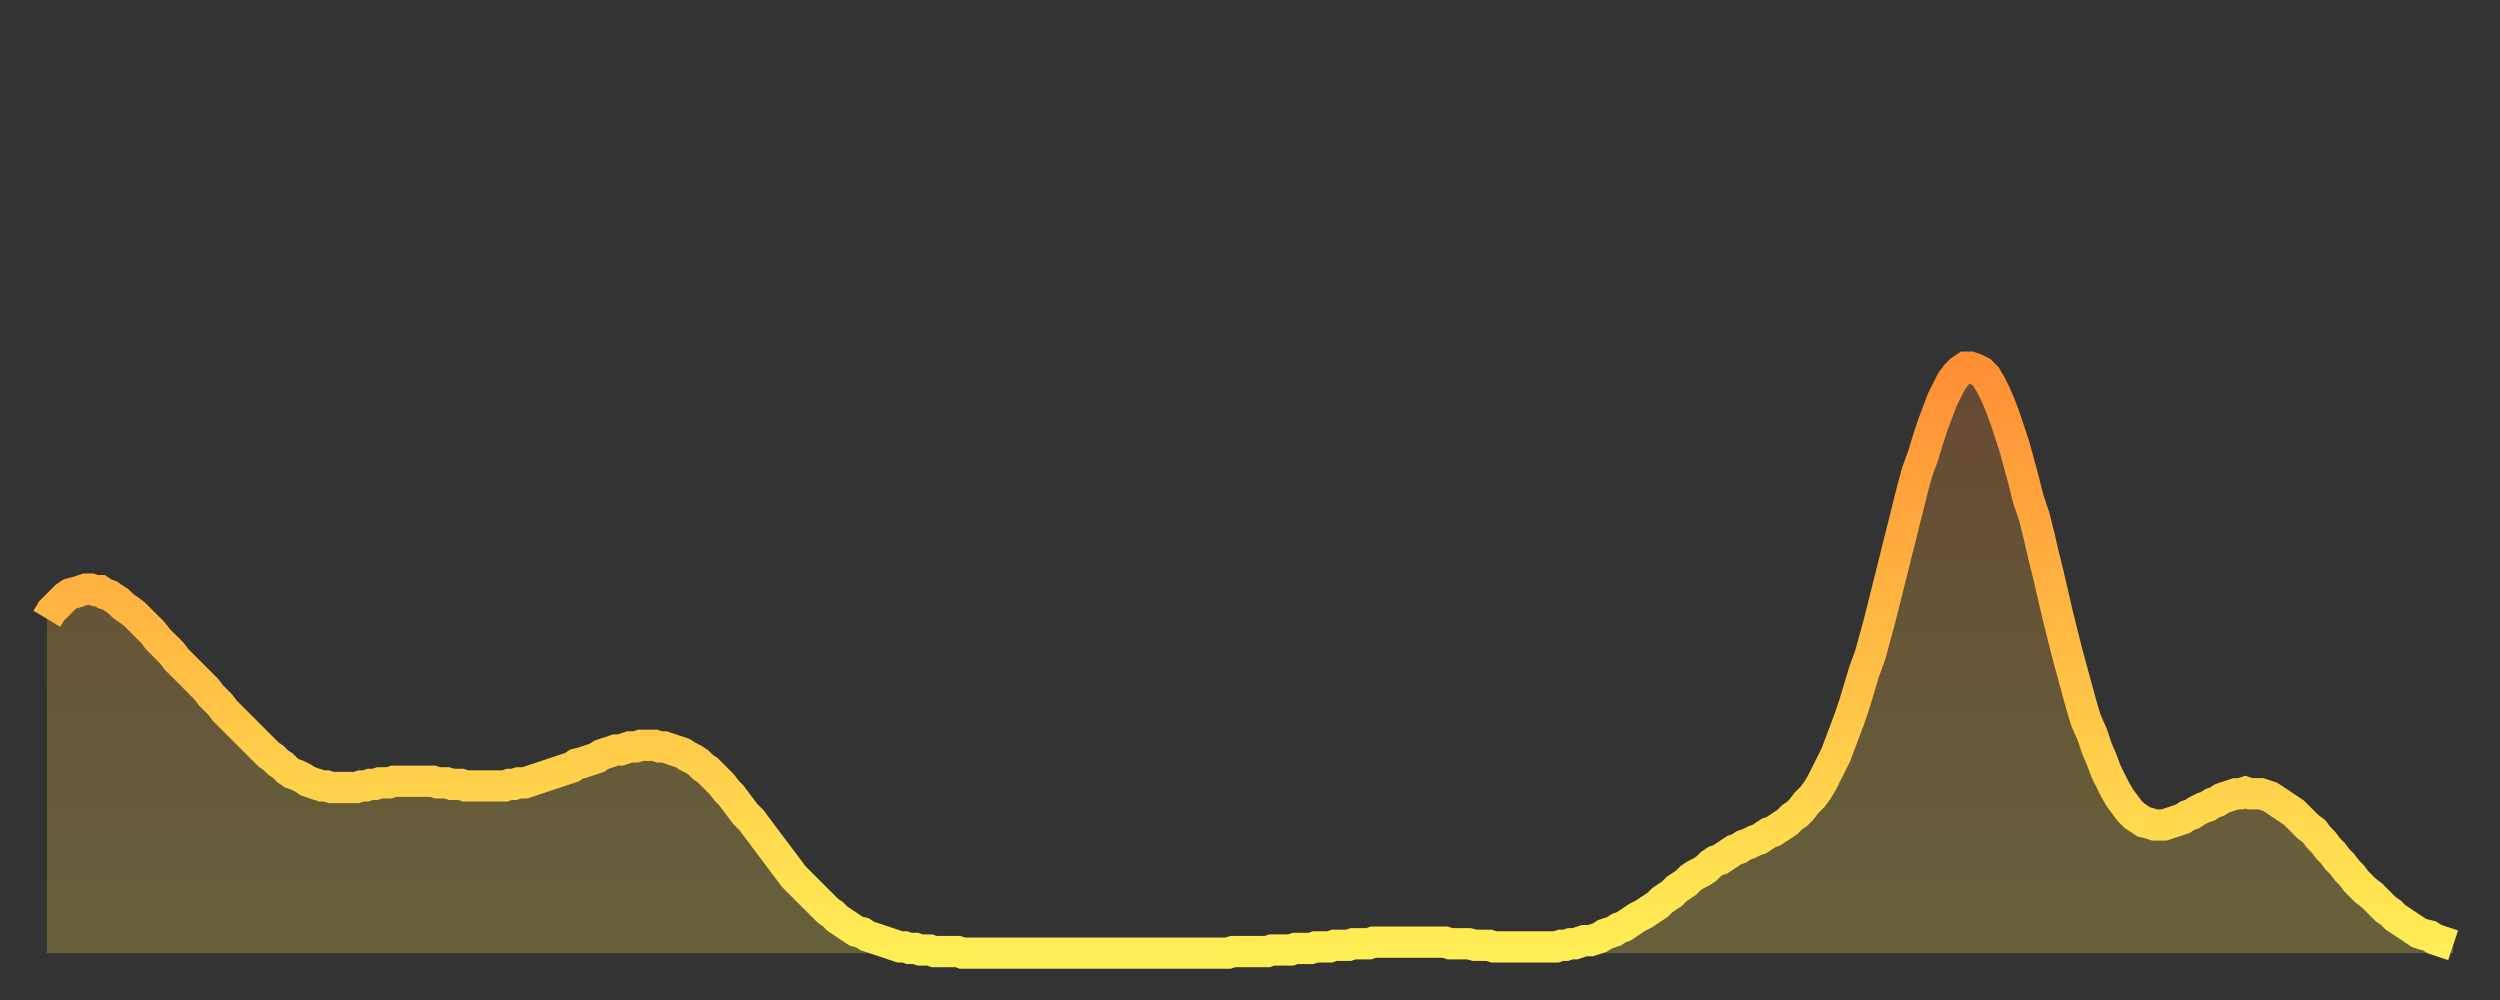
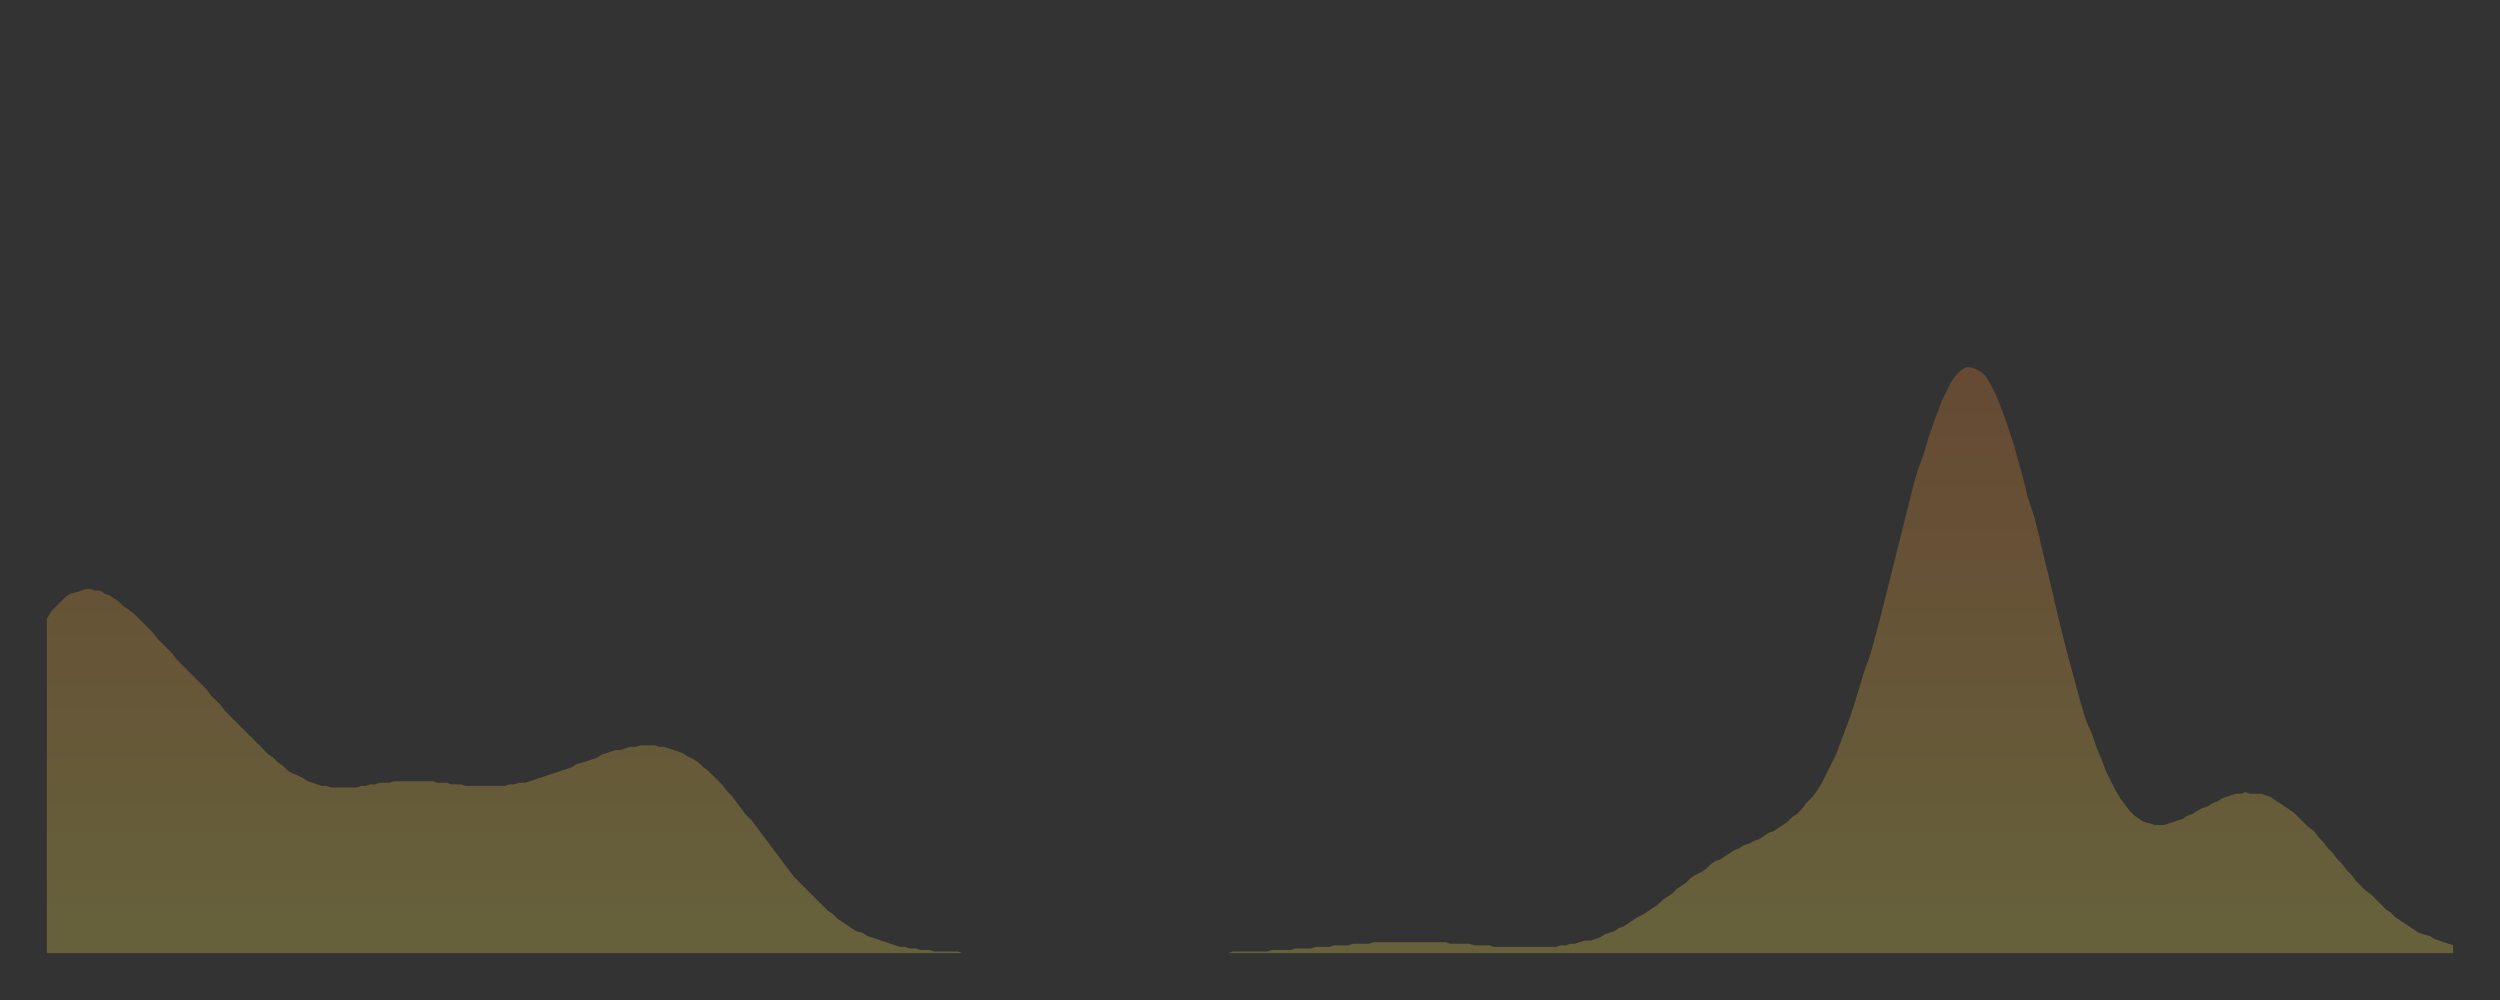
<svg xmlns="http://www.w3.org/2000/svg" baseProfile="full" height="64" version="1.1" width="160">
  <rect width="100%" height="100%" fill="#333333" stroke="none" />
  <defs>
    <linearGradient id="id178244" x1="0" x2="0" y1="0" y2="1">
      <stop offset="0%" stop-color="#ff8f35" />
      <stop offset="50%" stop-color="#ffbe45" />
      <stop offset="100%" stop-color="#ffee55" />
    </linearGradient>
  </defs>
  <g transform="translate(3,3)">
    <g>
-       <path d="M 0.0 36.6 L 0.3 36.1 0.6 35.8 0.9 35.5 1.2 35.2 1.5 35.0 1.9 34.9 2.2 34.8 2.5 34.7 2.8 34.7 3.1 34.8 3.4 34.8 3.7 35.0 4.0 35.1 4.3 35.3 4.6 35.5 4.9 35.8 5.2 36.0 5.6 36.3 5.9 36.6 6.2 36.9 6.5 37.2 6.8 37.5 7.1 37.9 7.4 38.2 7.7 38.5 8.0 38.8 8.3 39.2 8.6 39.5 8.9 39.8 9.3 40.2 9.6 40.5 9.9 40.8 10.2 41.1 10.5 41.5 10.8 41.8 11.1 42.1 11.4 42.5 11.7 42.8 12.0 43.1 12.3 43.4 12.7 43.8 13.0 44.1 13.3 44.4 13.6 44.7 13.9 45.0 14.2 45.3 14.5 45.5 14.8 45.8 15.1 46.0 15.4 46.3 15.7 46.5 16.0 46.6 16.4 46.8 16.7 47.0 17.0 47.1 17.3 47.2 17.6 47.3 17.9 47.3 18.2 47.4 18.5 47.4 18.8 47.4 19.1 47.4 19.4 47.4 19.8 47.4 20.1 47.3 20.4 47.3 20.7 47.2 21.0 47.2 21.3 47.1 21.6 47.1 21.9 47.1 22.2 47.0 22.5 47.0 22.8 47.0 23.1 47.0 23.5 47.0 23.8 47.0 24.1 47.0 24.4 47.0 24.7 47.0 25.0 47.1 25.3 47.1 25.6 47.1 25.9 47.2 26.2 47.2 26.5 47.2 26.8 47.3 27.2 47.3 27.5 47.3 27.8 47.3 28.1 47.3 28.4 47.3 28.7 47.3 29.0 47.3 29.3 47.3 29.6 47.2 29.9 47.2 30.2 47.1 30.6 47.1 30.9 47.0 31.2 46.9 31.5 46.8 31.8 46.7 32.1 46.6 32.4 46.5 32.7 46.4 33.0 46.3 33.3 46.2 33.6 46.1 33.9 45.9 34.3 45.8 34.6 45.7 34.9 45.6 35.2 45.5 35.5 45.3 35.8 45.2 36.1 45.1 36.4 45.0 36.7 45.0 37.0 44.9 37.3 44.8 37.7 44.8 38.0 44.7 38.3 44.7 38.6 44.7 38.9 44.7 39.2 44.8 39.5 44.8 39.8 44.9 40.1 45.0 40.4 45.1 40.7 45.2 41.0 45.4 41.4 45.6 41.7 45.8 42.0 46.1 42.3 46.3 42.6 46.6 42.9 46.9 43.2 47.2 43.5 47.6 43.8 47.9 44.1 48.3 44.4 48.7 44.7 49.1 45.1 49.5 45.4 49.9 45.7 50.3 46.0 50.7 46.3 51.1 46.6 51.5 46.9 51.9 47.2 52.3 47.5 52.7 47.8 53.1 48.1 53.4 48.5 53.8 48.8 54.1 49.1 54.4 49.4 54.7 49.7 55.0 50.0 55.3 50.3 55.5 50.6 55.8 50.9 56.0 51.2 56.2 51.5 56.4 51.8 56.6 52.2 56.7 52.5 56.9 52.8 57.0 53.1 57.1 53.4 57.2 53.7 57.3 54.0 57.4 54.3 57.5 54.6 57.6 54.9 57.6 55.2 57.7 55.6 57.7 55.9 57.8 56.2 57.8 56.5 57.8 56.8 57.9 57.1 57.9 57.4 57.9 57.7 57.9 58.0 57.9 58.3 57.9 58.6 58.0 58.9 58.0 59.3 58.0 59.6 58.0 59.9 58.0 60.2 58.0 60.5 58.0 60.8 58.0 61.1 58.0 61.4 58.0 61.7 58.0 62.0 58.0 62.3 58.0 62.6 58.0 63.0 58.0 63.3 58.0 63.6 58.0 63.9 58.0 64.2 58.0 64.5 58.0 64.8 58.0 65.1 58.0 65.4 58.0 65.7 58.0 66.0 58.0 66.4 58.0 66.7 58.0 67.0 58.0 67.3 58.0 67.6 58.0 67.9 58.0 68.2 58.0 68.5 58.0 68.8 58.0 69.1 58.0 69.4 58.0 69.7 58.0 70.1 58.0 70.4 58.0 70.7 58.0 71.0 58.0 71.3 58.0 71.6 58.0 71.9 58.0 72.2 58.0 72.5 58.0 72.8 58.0 73.1 58.0 73.5 58.0 73.8 58.0 74.1 58.0 74.4 58.0 74.7 58.0 75.0 58.0 75.3 58.0 75.6 58.0 75.9 57.9 76.2 57.9 76.5 57.9 76.8 57.9 77.2 57.9 77.5 57.9 77.8 57.9 78.1 57.9 78.4 57.8 78.7 57.8 79.0 57.8 79.3 57.8 79.6 57.8 79.9 57.7 80.2 57.7 80.5 57.7 80.9 57.7 81.2 57.6 81.5 57.6 81.8 57.6 82.1 57.6 82.4 57.5 82.7 57.5 83.0 57.5 83.3 57.5 83.6 57.4 83.9 57.4 84.3 57.4 84.6 57.4 84.9 57.3 85.2 57.3 85.5 57.3 85.8 57.3 86.1 57.3 86.4 57.3 86.7 57.3 87.0 57.3 87.3 57.3 87.6 57.3 88.0 57.3 88.3 57.3 88.6 57.3 88.9 57.3 89.2 57.3 89.5 57.3 89.8 57.4 90.1 57.4 90.4 57.4 90.7 57.4 91.0 57.4 91.4 57.5 91.7 57.5 92.0 57.5 92.3 57.5 92.6 57.6 92.9 57.6 93.2 57.6 93.5 57.6 93.8 57.6 94.1 57.6 94.4 57.6 94.7 57.6 95.1 57.6 95.4 57.6 95.7 57.6 96.0 57.6 96.3 57.6 96.6 57.6 96.9 57.5 97.2 57.5 97.5 57.4 97.8 57.4 98.1 57.3 98.4 57.2 98.8 57.2 99.1 57.1 99.4 57.0 99.7 56.8 100.0 56.7 100.3 56.6 100.6 56.4 100.9 56.3 101.2 56.1 101.5 55.9 101.8 55.7 102.2 55.5 102.5 55.3 102.8 55.1 103.1 54.9 103.4 54.6 103.7 54.4 104.0 54.2 104.3 53.9 104.6 53.7 104.9 53.5 105.2 53.2 105.5 53.0 105.9 52.8 106.2 52.6 106.5 52.3 106.8 52.1 107.1 52.0 107.4 51.8 107.7 51.6 108.0 51.4 108.3 51.3 108.6 51.1 108.9 51.0 109.3 50.8 109.6 50.7 109.9 50.5 110.2 50.3 110.5 50.2 110.8 50.0 111.1 49.8 111.4 49.6 111.7 49.3 112.0 49.1 112.3 48.8 112.6 48.4 113.0 48.0 113.3 47.6 113.6 47.1 113.9 46.5 114.2 45.9 114.5 45.3 114.8 44.5 115.1 43.7 115.4 42.9 115.7 42.0 116.0 41.0 116.3 40.0 116.7 38.9 117.0 37.8 117.3 36.7 117.6 35.5 117.9 34.3 118.2 33.1 118.5 31.9 118.8 30.7 119.1 29.5 119.4 28.3 119.7 27.2 120.1 26.1 120.4 25.1 120.7 24.2 121.0 23.4 121.3 22.6 121.6 22.0 121.9 21.4 122.2 21.0 122.5 20.7 122.8 20.5 123.1 20.5 123.4 20.6 123.8 20.8 124.1 21.1 124.4 21.6 124.7 22.2 125.0 22.9 125.3 23.7 125.6 24.6 125.9 25.5 126.2 26.6 126.5 27.7 126.8 28.9 127.2 30.1 127.5 31.3 127.8 32.6 128.1 33.8 128.4 35.1 128.7 36.4 129.0 37.6 129.3 38.8 129.6 39.9 129.9 41.0 130.2 42.1 130.5 43.1 130.9 44.0 131.2 44.9 131.5 45.6 131.8 46.4 132.1 47.0 132.4 47.6 132.7 48.1 133.0 48.5 133.3 48.9 133.6 49.2 133.9 49.4 134.2 49.6 134.6 49.7 134.9 49.8 135.2 49.8 135.5 49.8 135.8 49.7 136.1 49.6 136.4 49.5 136.7 49.4 137.0 49.2 137.3 49.1 137.6 48.9 138.0 48.7 138.3 48.6 138.6 48.4 138.9 48.3 139.2 48.1 139.5 48.0 139.8 47.9 140.1 47.8 140.4 47.8 140.7 47.7 141.0 47.8 141.3 47.8 141.7 47.8 142.0 47.9 142.3 48.0 142.6 48.2 142.9 48.4 143.2 48.6 143.5 48.8 143.8 49.0 144.1 49.3 144.4 49.6 144.7 49.9 145.1 50.2 145.4 50.6 145.7 50.9 146.0 51.3 146.3 51.6 146.6 52.0 146.9 52.3 147.2 52.7 147.5 53.0 147.8 53.4 148.1 53.7 148.4 54.0 148.8 54.3 149.1 54.6 149.4 54.9 149.7 55.2 150.0 55.4 150.3 55.7 150.6 55.9 150.9 56.1 151.2 56.3 151.5 56.5 151.8 56.7 152.1 56.8 152.5 56.9 152.8 57.1 153.1 57.2 153.4 57.3 153.7 57.4 154.0 57.5" fill="none" id="graph-curve" opacity="1" stroke="url(#id178244)" stroke-width="2" />
      <path d="M 0 58 L 0.0 36.6 0.3 36.1 0.6 35.8 0.9 35.5 1.2 35.2 1.5 35.0 1.9 34.9 2.2 34.8 2.5 34.7 2.8 34.7 3.1 34.8 3.4 34.8 3.7 35.0 4.0 35.1 4.3 35.3 4.6 35.5 4.9 35.8 5.2 36.0 5.6 36.3 5.9 36.6 6.2 36.9 6.5 37.2 6.8 37.5 7.1 37.9 7.4 38.2 7.7 38.5 8.0 38.8 8.3 39.2 8.6 39.5 8.9 39.8 9.3 40.2 9.6 40.5 9.9 40.8 10.2 41.1 10.5 41.5 10.8 41.8 11.1 42.1 11.4 42.5 11.7 42.8 12.0 43.1 12.3 43.4 12.7 43.8 13.0 44.1 13.3 44.4 13.6 44.7 13.9 45.0 14.2 45.3 14.5 45.5 14.8 45.8 15.1 46.0 15.4 46.3 15.7 46.5 16.0 46.6 16.4 46.8 16.7 47.0 17.0 47.1 17.3 47.2 17.6 47.3 17.9 47.3 18.2 47.4 18.5 47.4 18.8 47.4 19.1 47.4 19.4 47.4 19.8 47.4 20.1 47.3 20.4 47.3 20.7 47.2 21.0 47.2 21.3 47.1 21.6 47.1 21.9 47.1 22.2 47.0 22.5 47.0 22.8 47.0 23.1 47.0 23.5 47.0 23.8 47.0 24.1 47.0 24.4 47.0 24.7 47.0 25.0 47.1 25.3 47.1 25.6 47.1 25.9 47.2 26.2 47.2 26.5 47.2 26.8 47.3 27.2 47.3 27.5 47.3 27.8 47.3 28.1 47.3 28.4 47.3 28.7 47.3 29.0 47.3 29.3 47.3 29.6 47.2 29.9 47.2 30.2 47.1 30.6 47.1 30.9 47.0 31.2 46.9 31.5 46.8 31.8 46.7 32.1 46.6 32.4 46.5 32.7 46.4 33.0 46.3 33.3 46.2 33.6 46.1 33.9 45.9 34.3 45.8 34.6 45.7 34.9 45.6 35.2 45.5 35.5 45.3 35.8 45.2 36.1 45.1 36.4 45.0 36.7 45.0 37.0 44.9 37.3 44.8 37.7 44.8 38.0 44.7 38.3 44.7 38.6 44.7 38.9 44.7 39.2 44.8 39.5 44.8 39.8 44.9 40.1 45.0 40.4 45.1 40.7 45.2 41.0 45.4 41.4 45.6 41.7 45.8 42.0 46.1 42.3 46.3 42.6 46.6 42.9 46.9 43.2 47.2 43.5 47.6 43.8 47.9 44.1 48.3 44.4 48.7 44.7 49.1 45.1 49.5 45.4 49.9 45.7 50.3 46.0 50.7 46.3 51.1 46.6 51.5 46.9 51.9 47.2 52.3 47.5 52.7 47.8 53.1 48.1 53.4 48.5 53.8 48.8 54.1 49.1 54.4 49.4 54.7 49.7 55.0 50.0 55.3 50.3 55.5 50.6 55.8 50.9 56.0 51.2 56.2 51.5 56.4 51.8 56.6 52.2 56.7 52.5 56.9 52.8 57.0 53.1 57.1 53.4 57.2 53.7 57.3 54.0 57.4 54.3 57.5 54.6 57.6 54.9 57.6 55.2 57.7 55.6 57.7 55.9 57.8 56.2 57.8 56.5 57.8 56.8 57.9 57.1 57.9 57.4 57.9 57.7 57.9 58.0 57.9 58.3 57.9 58.6 58.0 58.9 58.0 59.3 58.0 59.6 58.0 59.9 58.0 60.2 58.0 60.5 58.0 60.8 58.0 61.1 58.0 61.4 58.0 61.7 58.0 62.0 58.0 62.3 58.0 62.6 58.0 63.0 58.0 63.3 58.0 63.6 58.0 63.9 58.0 64.2 58.0 64.5 58.0 64.8 58.0 65.1 58.0 65.4 58.0 65.7 58.0 66.0 58.0 66.4 58.0 66.7 58.0 67.0 58.0 67.3 58.0 67.6 58.0 67.9 58.0 68.2 58.0 68.5 58.0 68.8 58.0 69.1 58.0 69.4 58.0 69.7 58.0 70.1 58.0 70.4 58.0 70.7 58.0 71.0 58.0 71.3 58.0 71.6 58.0 71.9 58.0 72.2 58.0 72.5 58.0 72.8 58.0 73.1 58.0 73.5 58.0 73.8 58.0 74.1 58.0 74.4 58.0 74.7 58.0 75.0 58.0 75.3 58.0 75.6 58.0 75.9 57.9 76.2 57.9 76.5 57.9 76.8 57.9 77.2 57.9 77.5 57.9 77.8 57.9 78.1 57.9 78.4 57.8 78.7 57.8 79.0 57.8 79.3 57.8 79.6 57.8 79.9 57.7 80.2 57.7 80.5 57.7 80.9 57.7 81.2 57.6 81.5 57.6 81.8 57.6 82.1 57.6 82.4 57.5 82.7 57.5 83.0 57.5 83.3 57.5 83.6 57.4 83.9 57.4 84.3 57.4 84.6 57.4 84.9 57.3 85.2 57.3 85.5 57.3 85.8 57.3 86.1 57.3 86.4 57.3 86.7 57.3 87.0 57.3 87.3 57.3 87.6 57.3 88.0 57.3 88.3 57.3 88.6 57.3 88.9 57.3 89.2 57.3 89.5 57.3 89.8 57.4 90.1 57.4 90.4 57.4 90.7 57.4 91.0 57.4 91.4 57.5 91.7 57.5 92.0 57.5 92.3 57.5 92.6 57.6 92.9 57.6 93.2 57.6 93.5 57.6 93.8 57.6 94.1 57.6 94.4 57.6 94.7 57.6 95.1 57.6 95.4 57.6 95.7 57.6 96.0 57.6 96.3 57.6 96.6 57.6 96.9 57.5 97.2 57.5 97.5 57.4 97.8 57.4 98.1 57.3 98.4 57.2 98.8 57.2 99.1 57.1 99.4 57.0 99.7 56.8 100.0 56.7 100.3 56.6 100.6 56.4 100.9 56.3 101.2 56.1 101.5 55.9 101.8 55.7 102.2 55.5 102.5 55.3 102.8 55.1 103.1 54.9 103.4 54.6 103.7 54.4 104.0 54.2 104.3 53.9 104.6 53.7 104.9 53.5 105.2 53.2 105.5 53.0 105.9 52.8 106.2 52.6 106.5 52.3 106.8 52.1 107.1 52.0 107.4 51.8 107.7 51.6 108.0 51.4 108.3 51.3 108.6 51.1 108.9 51.0 109.3 50.8 109.6 50.7 109.9 50.5 110.2 50.3 110.5 50.2 110.8 50.0 111.1 49.8 111.4 49.6 111.7 49.3 112.0 49.1 112.3 48.8 112.6 48.4 113.0 48.0 113.3 47.6 113.6 47.1 113.9 46.5 114.2 45.9 114.5 45.3 114.8 44.5 115.1 43.7 115.4 42.9 115.7 42.0 116.0 41.0 116.3 40.0 116.7 38.9 117.0 37.8 117.3 36.7 117.6 35.5 117.9 34.3 118.2 33.1 118.5 31.9 118.8 30.7 119.1 29.5 119.4 28.3 119.7 27.2 120.1 26.1 120.4 25.1 120.7 24.2 121.0 23.4 121.3 22.6 121.6 22.0 121.9 21.4 122.2 21.0 122.5 20.7 122.8 20.5 123.1 20.5 123.4 20.6 123.8 20.8 124.1 21.1 124.4 21.6 124.7 22.2 125.0 22.9 125.3 23.7 125.6 24.6 125.9 25.5 126.2 26.6 126.5 27.7 126.8 28.9 127.2 30.1 127.5 31.3 127.8 32.6 128.1 33.8 128.4 35.1 128.7 36.4 129.0 37.6 129.3 38.8 129.6 39.9 129.9 41.0 130.2 42.1 130.5 43.1 130.9 44.0 131.2 44.9 131.5 45.6 131.8 46.4 132.1 47.0 132.4 47.6 132.7 48.1 133.0 48.5 133.3 48.9 133.6 49.2 133.9 49.4 134.2 49.6 134.6 49.7 134.9 49.8 135.2 49.8 135.5 49.8 135.8 49.7 136.1 49.6 136.4 49.5 136.7 49.4 137.0 49.2 137.3 49.1 137.6 48.9 138.0 48.7 138.3 48.6 138.6 48.4 138.9 48.3 139.2 48.1 139.5 48.0 139.8 47.9 140.1 47.8 140.4 47.8 140.7 47.7 141.0 47.8 141.3 47.8 141.7 47.8 142.0 47.9 142.3 48.0 142.6 48.2 142.9 48.4 143.2 48.6 143.5 48.8 143.8 49.0 144.1 49.3 144.4 49.6 144.7 49.9 145.1 50.2 145.4 50.6 145.7 50.9 146.0 51.3 146.3 51.6 146.6 52.0 146.9 52.3 147.2 52.7 147.5 53.0 147.8 53.4 148.1 53.7 148.4 54.0 148.8 54.3 149.1 54.6 149.4 54.9 149.7 55.2 150.0 55.4 150.3 55.7 150.6 55.9 150.9 56.1 151.2 56.3 151.5 56.5 151.8 56.7 152.1 56.8 152.5 56.9 152.8 57.1 153.1 57.2 153.4 57.3 153.7 57.4 154.0 57.5 154 58" fill="url(#id178244)" fill-opacity=".25" id="graph-shadow" />
    </g>
  </g>
</svg>